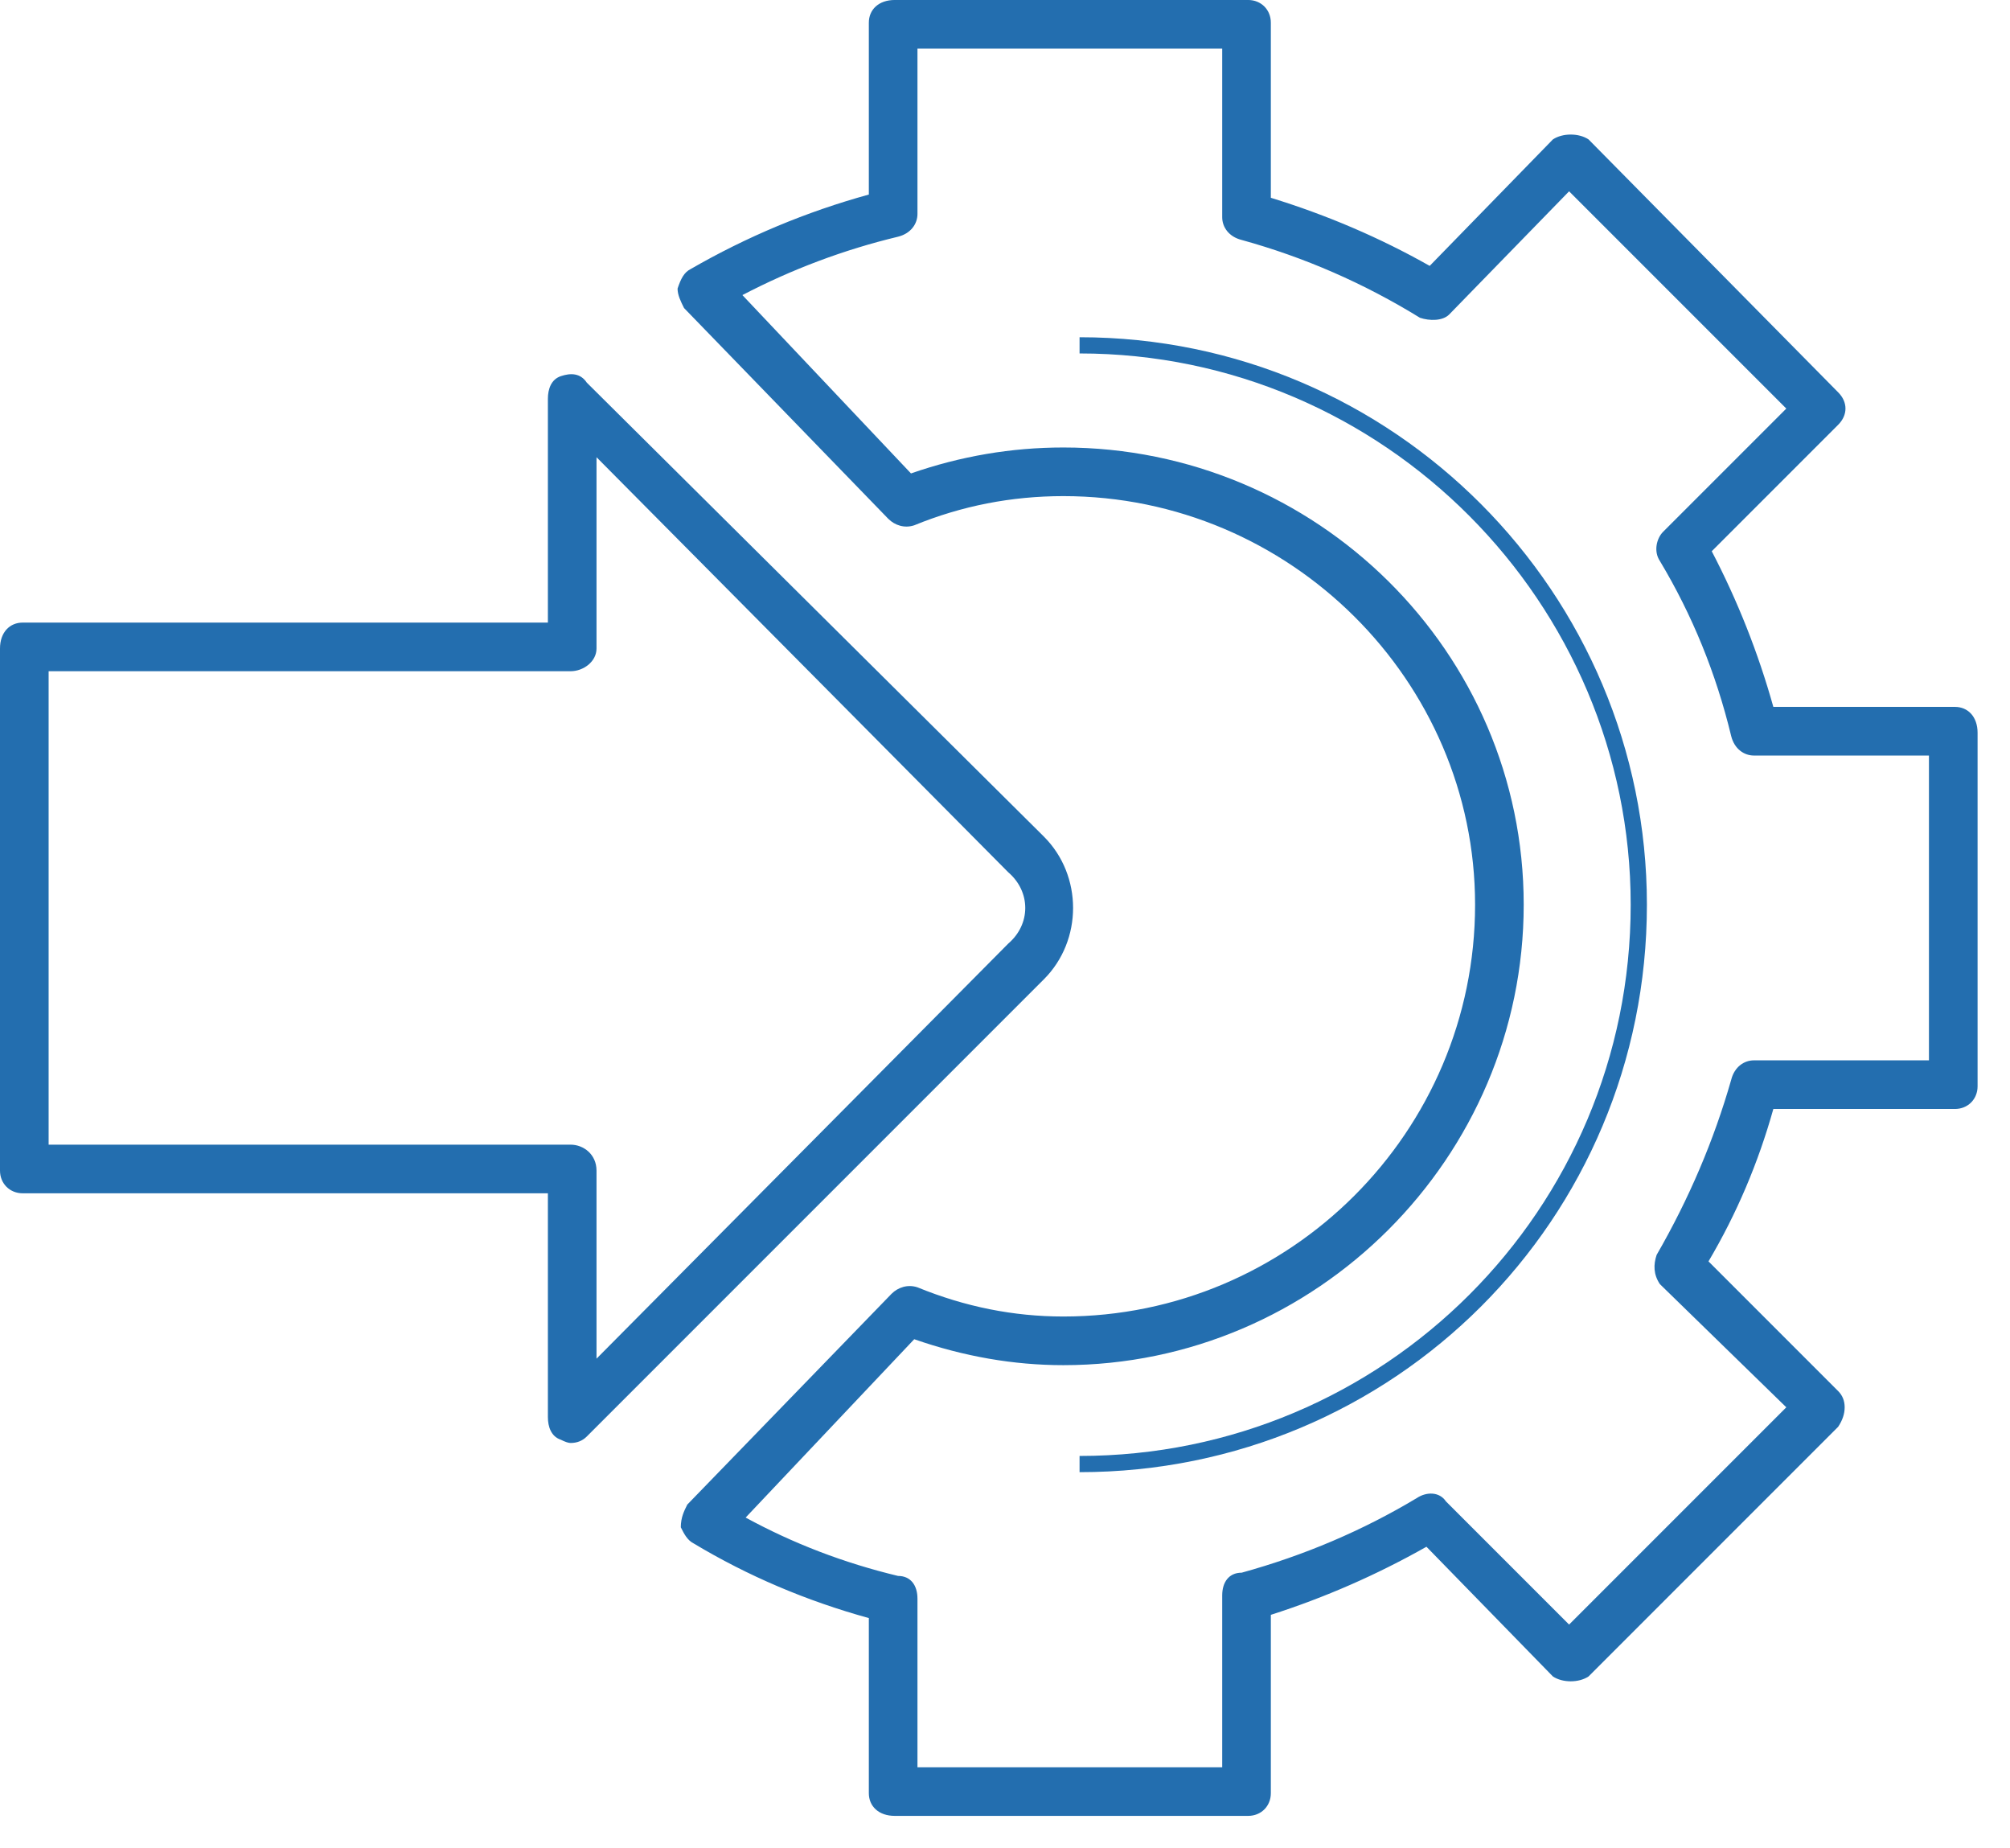
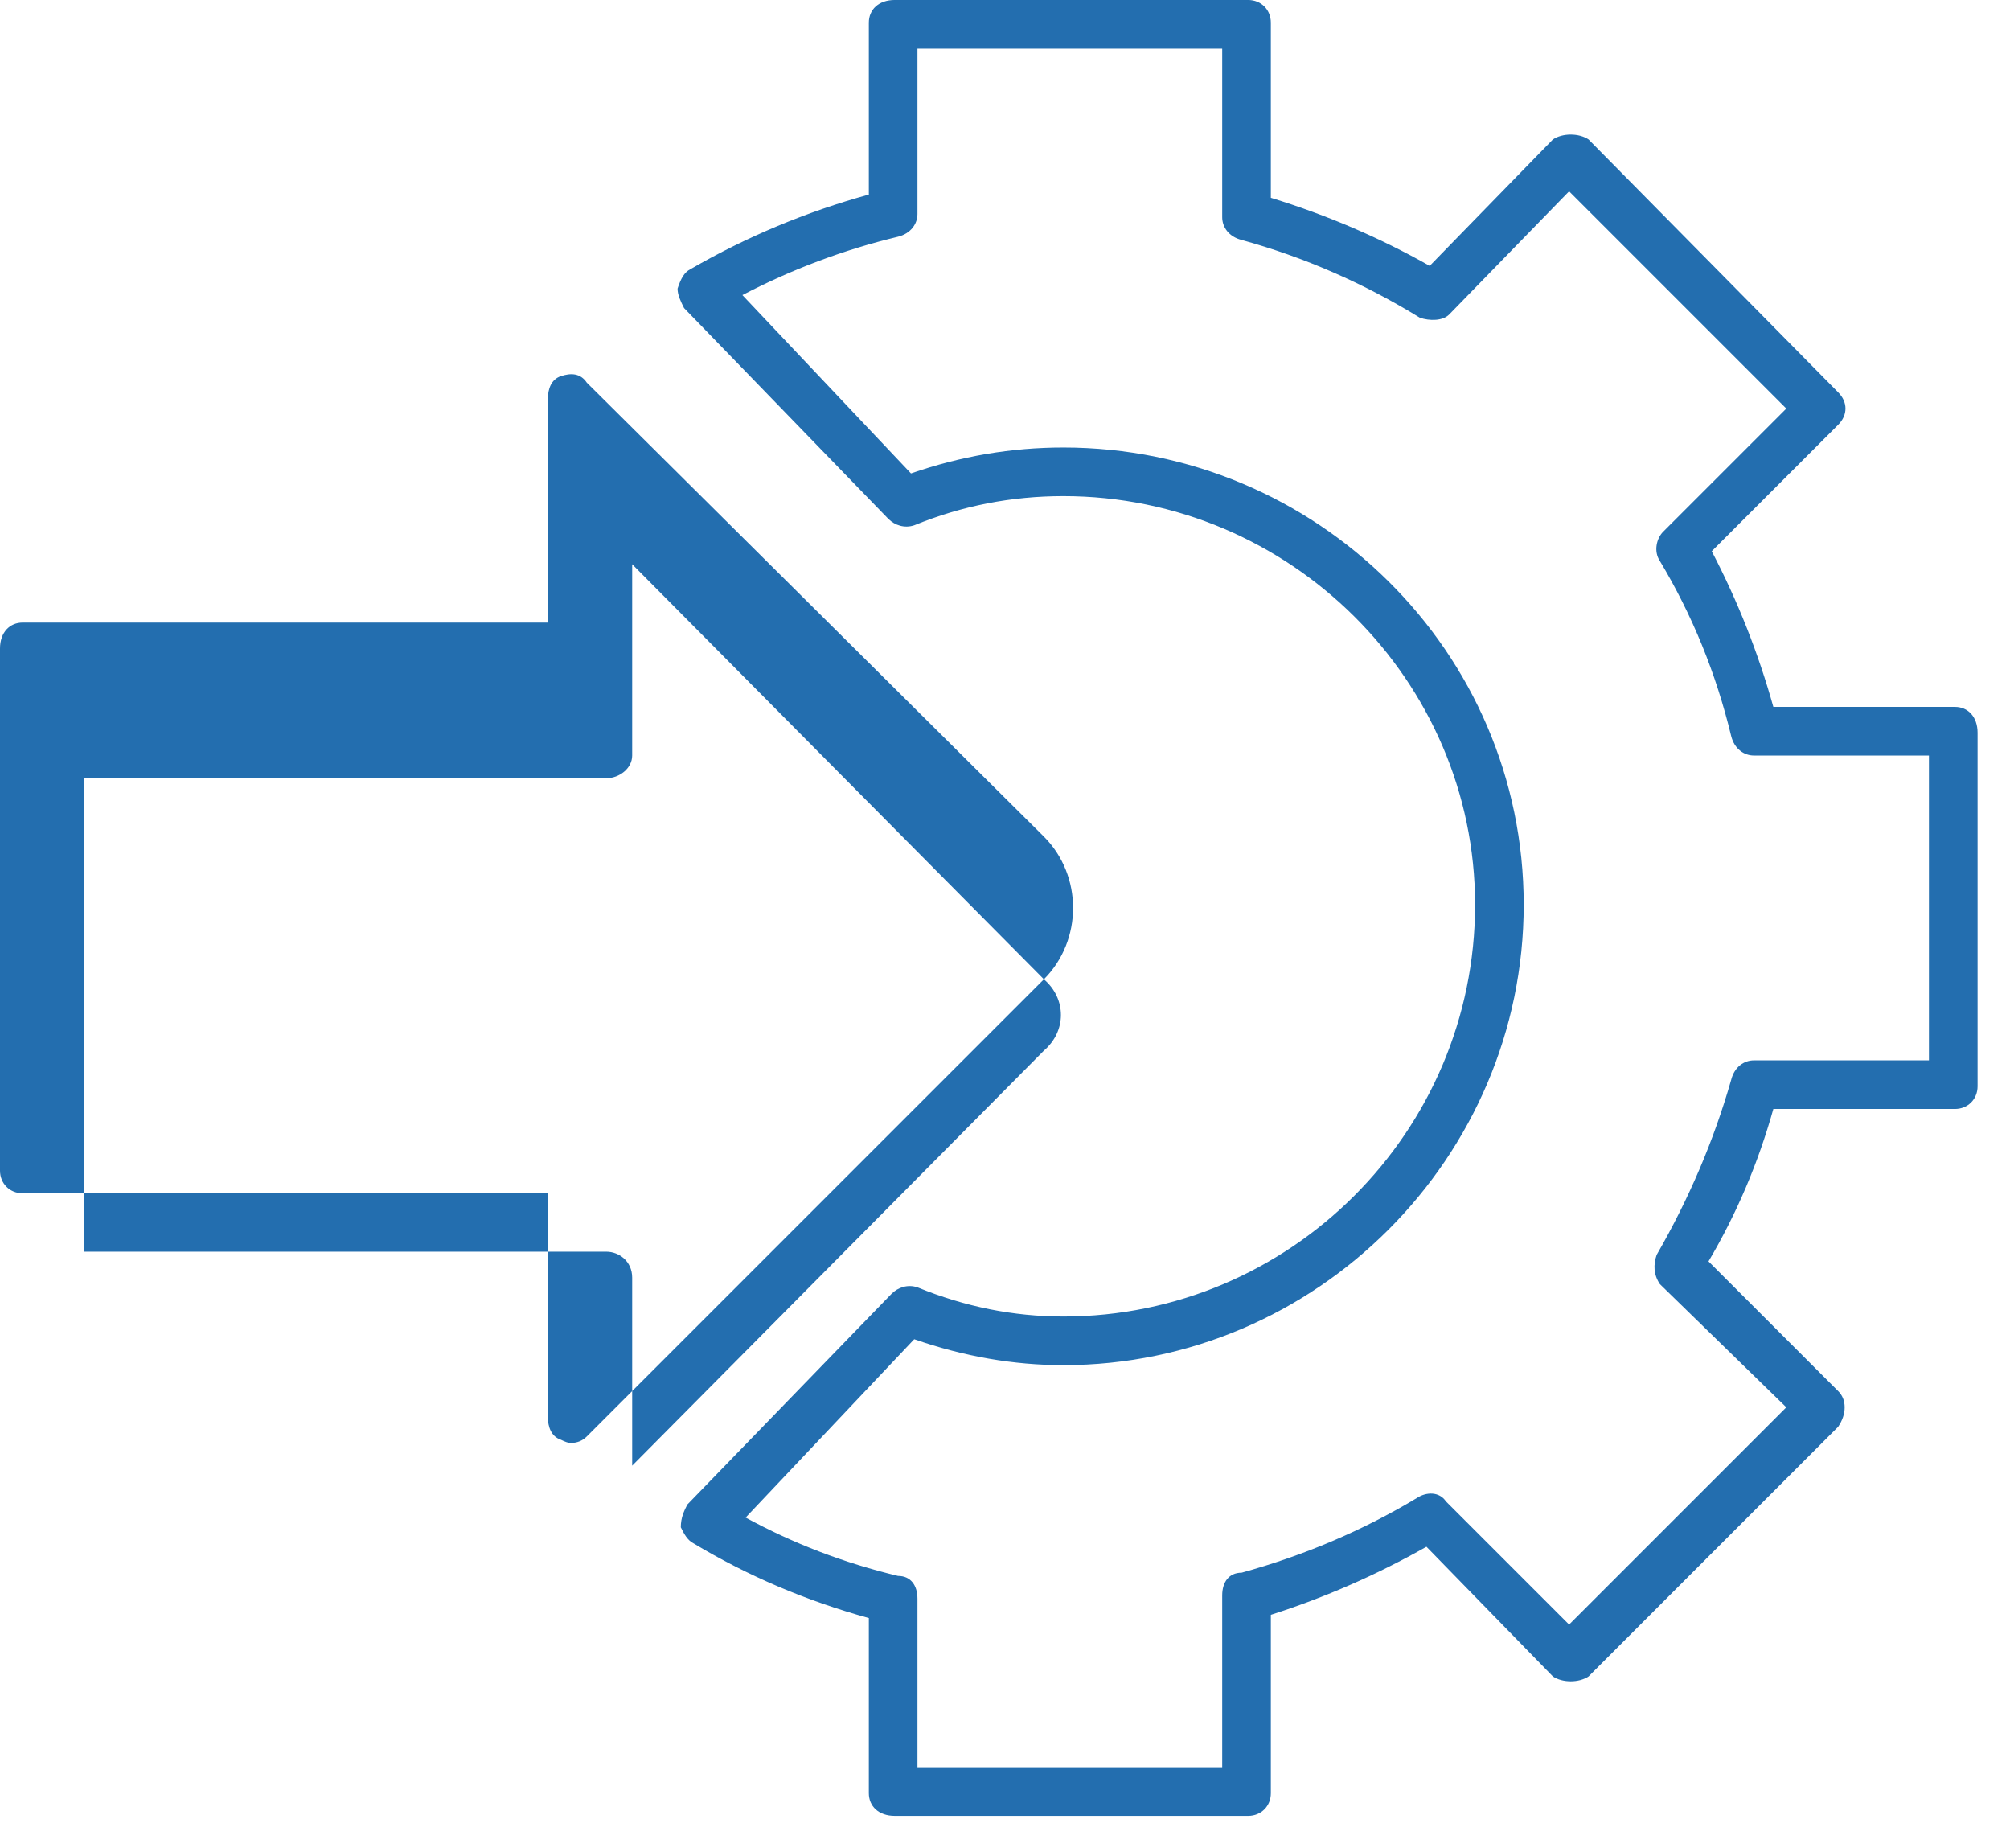
<svg xmlns="http://www.w3.org/2000/svg" version="1.2" viewBox="0 0 62 57" width="62" height="57">
  <title>commercial-card-benifit-ico-8-svg</title>
  <style>
		.s0 { fill: #236eaf } 
	</style>
  <path fill-rule="evenodd" class="s0" d="m61 22.6v10.9c0 0.4-0.3 0.7-0.7 0.7h-5.6q-0.7 2.5-2 4.7l4 4q0.2 0.2 0.2 0.5 0 0.3-0.2 0.6l-7.7 7.7c-0.3 0.2-0.8 0.2-1.1 0l-3.9-4q-2.3 1.3-4.8 2.1v5.5c0 0.4-0.3 0.7-0.7 0.7h-10.9c-0.5 0-0.8-0.3-0.8-0.7v-5.4q-2.9-0.8-5.4-2.3c-0.2-0.1-0.3-0.3-0.4-0.5 0-0.3 0.1-0.5 0.2-0.7l6.3-6.5c0.2-0.2 0.5-0.3 0.8-0.2q2.2 0.9 4.5 0.9c7 0 12.7-5.7 12.7-12.7 0-6.9-5.7-12.6-12.7-12.6q-2.4 0-4.6 0.9c-0.3 0.1-0.6 0-0.8-0.2l-6.3-6.5c-0.1-0.2-0.2-0.4-0.2-0.6 0.1-0.3 0.2-0.5 0.4-0.6q2.6-1.5 5.5-2.3v-5.3c0-0.4 0.3-0.7 0.8-0.7h10.9c0.4 0 0.7 0.3 0.7 0.7v5.4q2.6 0.8 4.9 2.1l3.8-3.9c0.3-0.2 0.8-0.2 1.1 0l7.7 7.8c0.3 0.3 0.3 0.7 0 1l-3.9 3.9q1.2 2.3 1.9 4.8h5.6c0.4 0 0.7 0.3 0.7 0.8zm-1.5 0.7h-5.4c-0.3 0-0.6-0.2-0.7-0.6q-0.7-2.9-2.2-5.4c-0.2-0.3-0.1-0.7 0.1-0.9l3.8-3.8-6.7-6.7-3.7 3.8c-0.2 0.2-0.6 0.2-0.9 0.1q-2.6-1.6-5.5-2.4c-0.4-0.1-0.6-0.4-0.6-0.7v-5.2h-9.4v5.1c0 0.3-0.2 0.6-0.6 0.7q-2.5 0.6-4.8 1.8l5.2 5.5q2.3-0.8 4.7-0.8c7.8 0 14.2 6.3 14.2 14.1 0 7.8-6.4 14.2-14.2 14.2q-2.3 0-4.6-0.8l-5.2 5.5q2.2 1.2 4.7 1.8c0.4 0 0.6 0.3 0.6 0.7v5.2h9.4v-5.3c0-0.4 0.2-0.7 0.6-0.7q2.9-0.8 5.4-2.3c0.3-0.2 0.7-0.2 0.9 0.1l3.8 3.8 6.7-6.7-3.9-3.8c-0.2-0.3-0.2-0.6-0.1-0.9q1.5-2.6 2.3-5.4c0.1-0.4 0.4-0.6 0.7-0.6h5.4c0 0 0-9.4 0-9.4z" />
-   <path fill-rule="evenodd" class="s0" d="m32.2 30.2l-14.1 14.1q-0.2 0.2-0.5 0.2-0.1 0-0.3-0.1c-0.3-0.1-0.4-0.4-0.4-0.7v-6.9h-16.2c-0.4 0-0.7-0.3-0.7-0.7v-16.1c0-0.5 0.3-0.8 0.7-0.8h16.2v-6.9c0-0.3 0.1-0.6 0.4-0.7 0.3-0.1 0.6-0.1 0.8 0.2l14.1 14c0.6 0.6 0.9 1.4 0.9 2.2 0 0.8-0.3 1.6-0.9 2.2zm-1.1-3.3l-12.7-12.8v5.9c0 0.4-0.4 0.7-0.8 0.7h-16.1v14.6h16.1c0.4 0 0.8 0.3 0.8 0.8v5.8l12.7-12.8c0.7-0.6 0.7-1.6 0-2.2z" />
-   <path class="s0" d="m33.3 10.4v0.5c9.4 0 17 7.7 17 17 0 9.4-7.6 17-17 17v0.5c9.7 0 17.5-7.8 17.5-17.5 0-9.6-7.8-17.5-17.5-17.5z" />
+   <path fill-rule="evenodd" class="s0" d="m32.2 30.2l-14.1 14.1q-0.2 0.2-0.5 0.2-0.1 0-0.3-0.1c-0.3-0.1-0.4-0.4-0.4-0.7v-6.9h-16.2c-0.4 0-0.7-0.3-0.7-0.7v-16.1c0-0.5 0.3-0.8 0.7-0.8h16.2v-6.9c0-0.3 0.1-0.6 0.4-0.7 0.3-0.1 0.6-0.1 0.8 0.2l14.1 14c0.6 0.6 0.9 1.4 0.9 2.2 0 0.8-0.3 1.6-0.9 2.2zl-12.7-12.8v5.9c0 0.4-0.4 0.7-0.8 0.7h-16.1v14.6h16.1c0.4 0 0.8 0.3 0.8 0.8v5.8l12.7-12.8c0.7-0.6 0.7-1.6 0-2.2z" />
</svg>